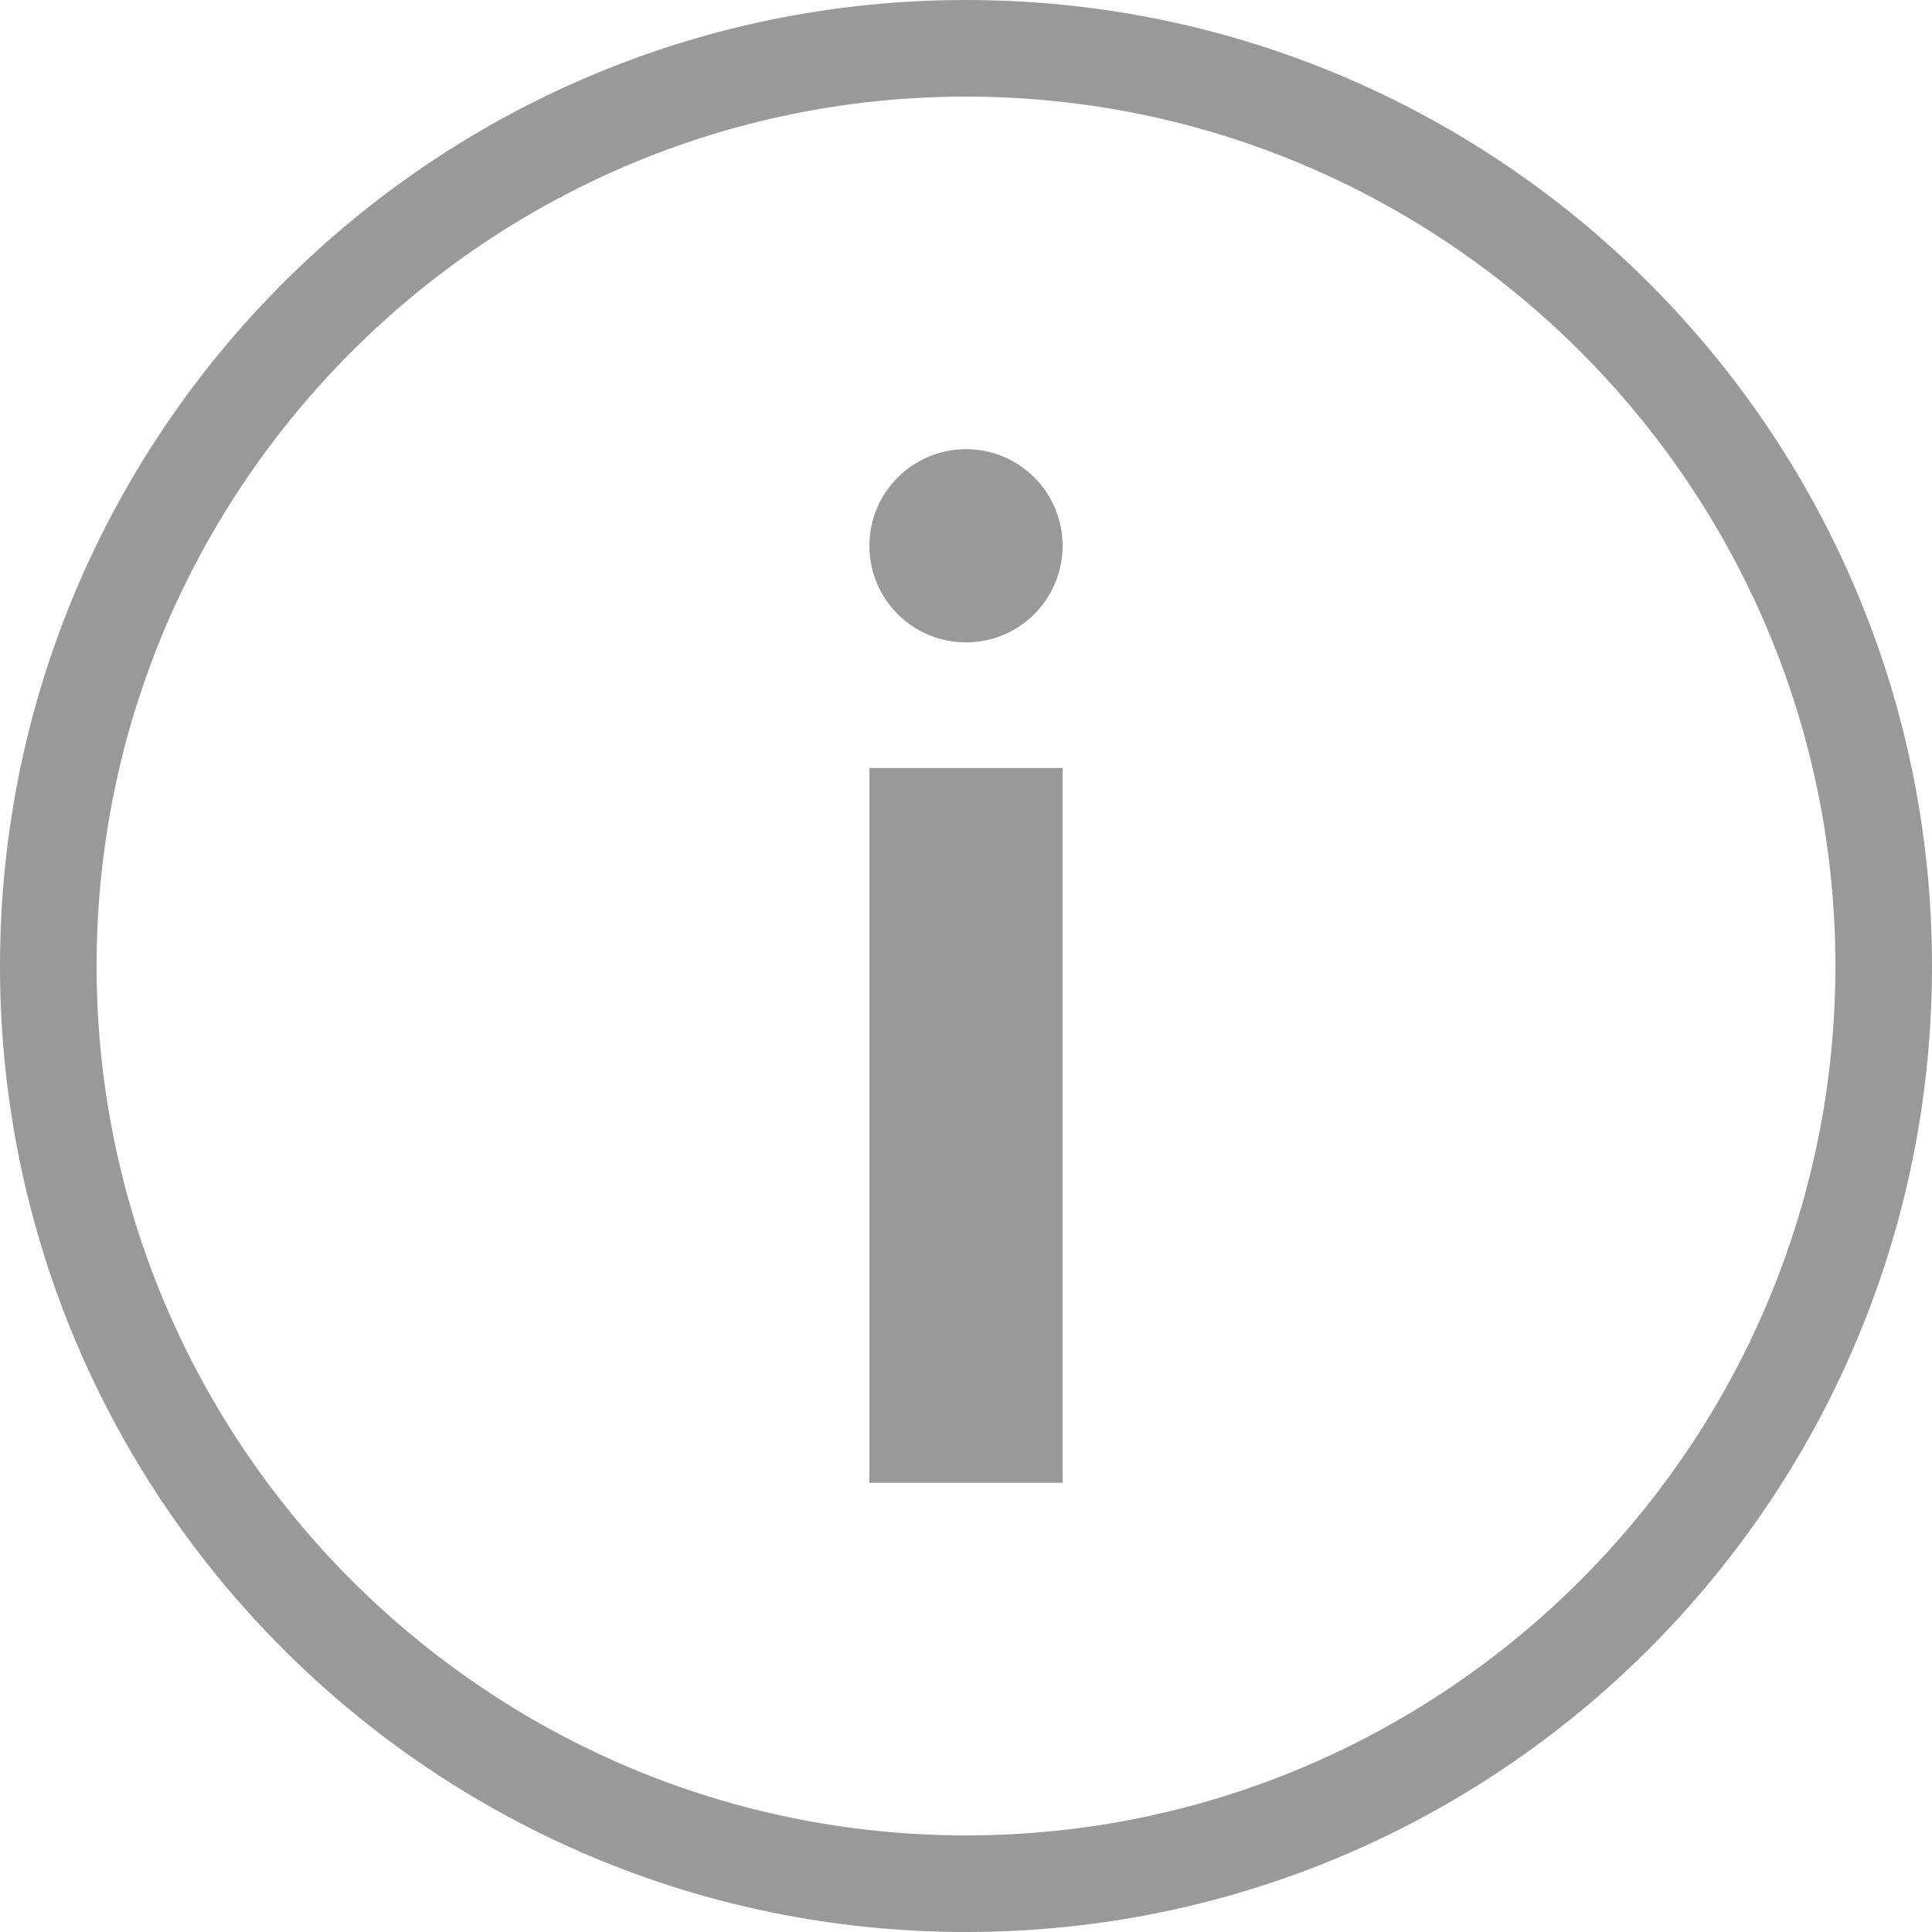
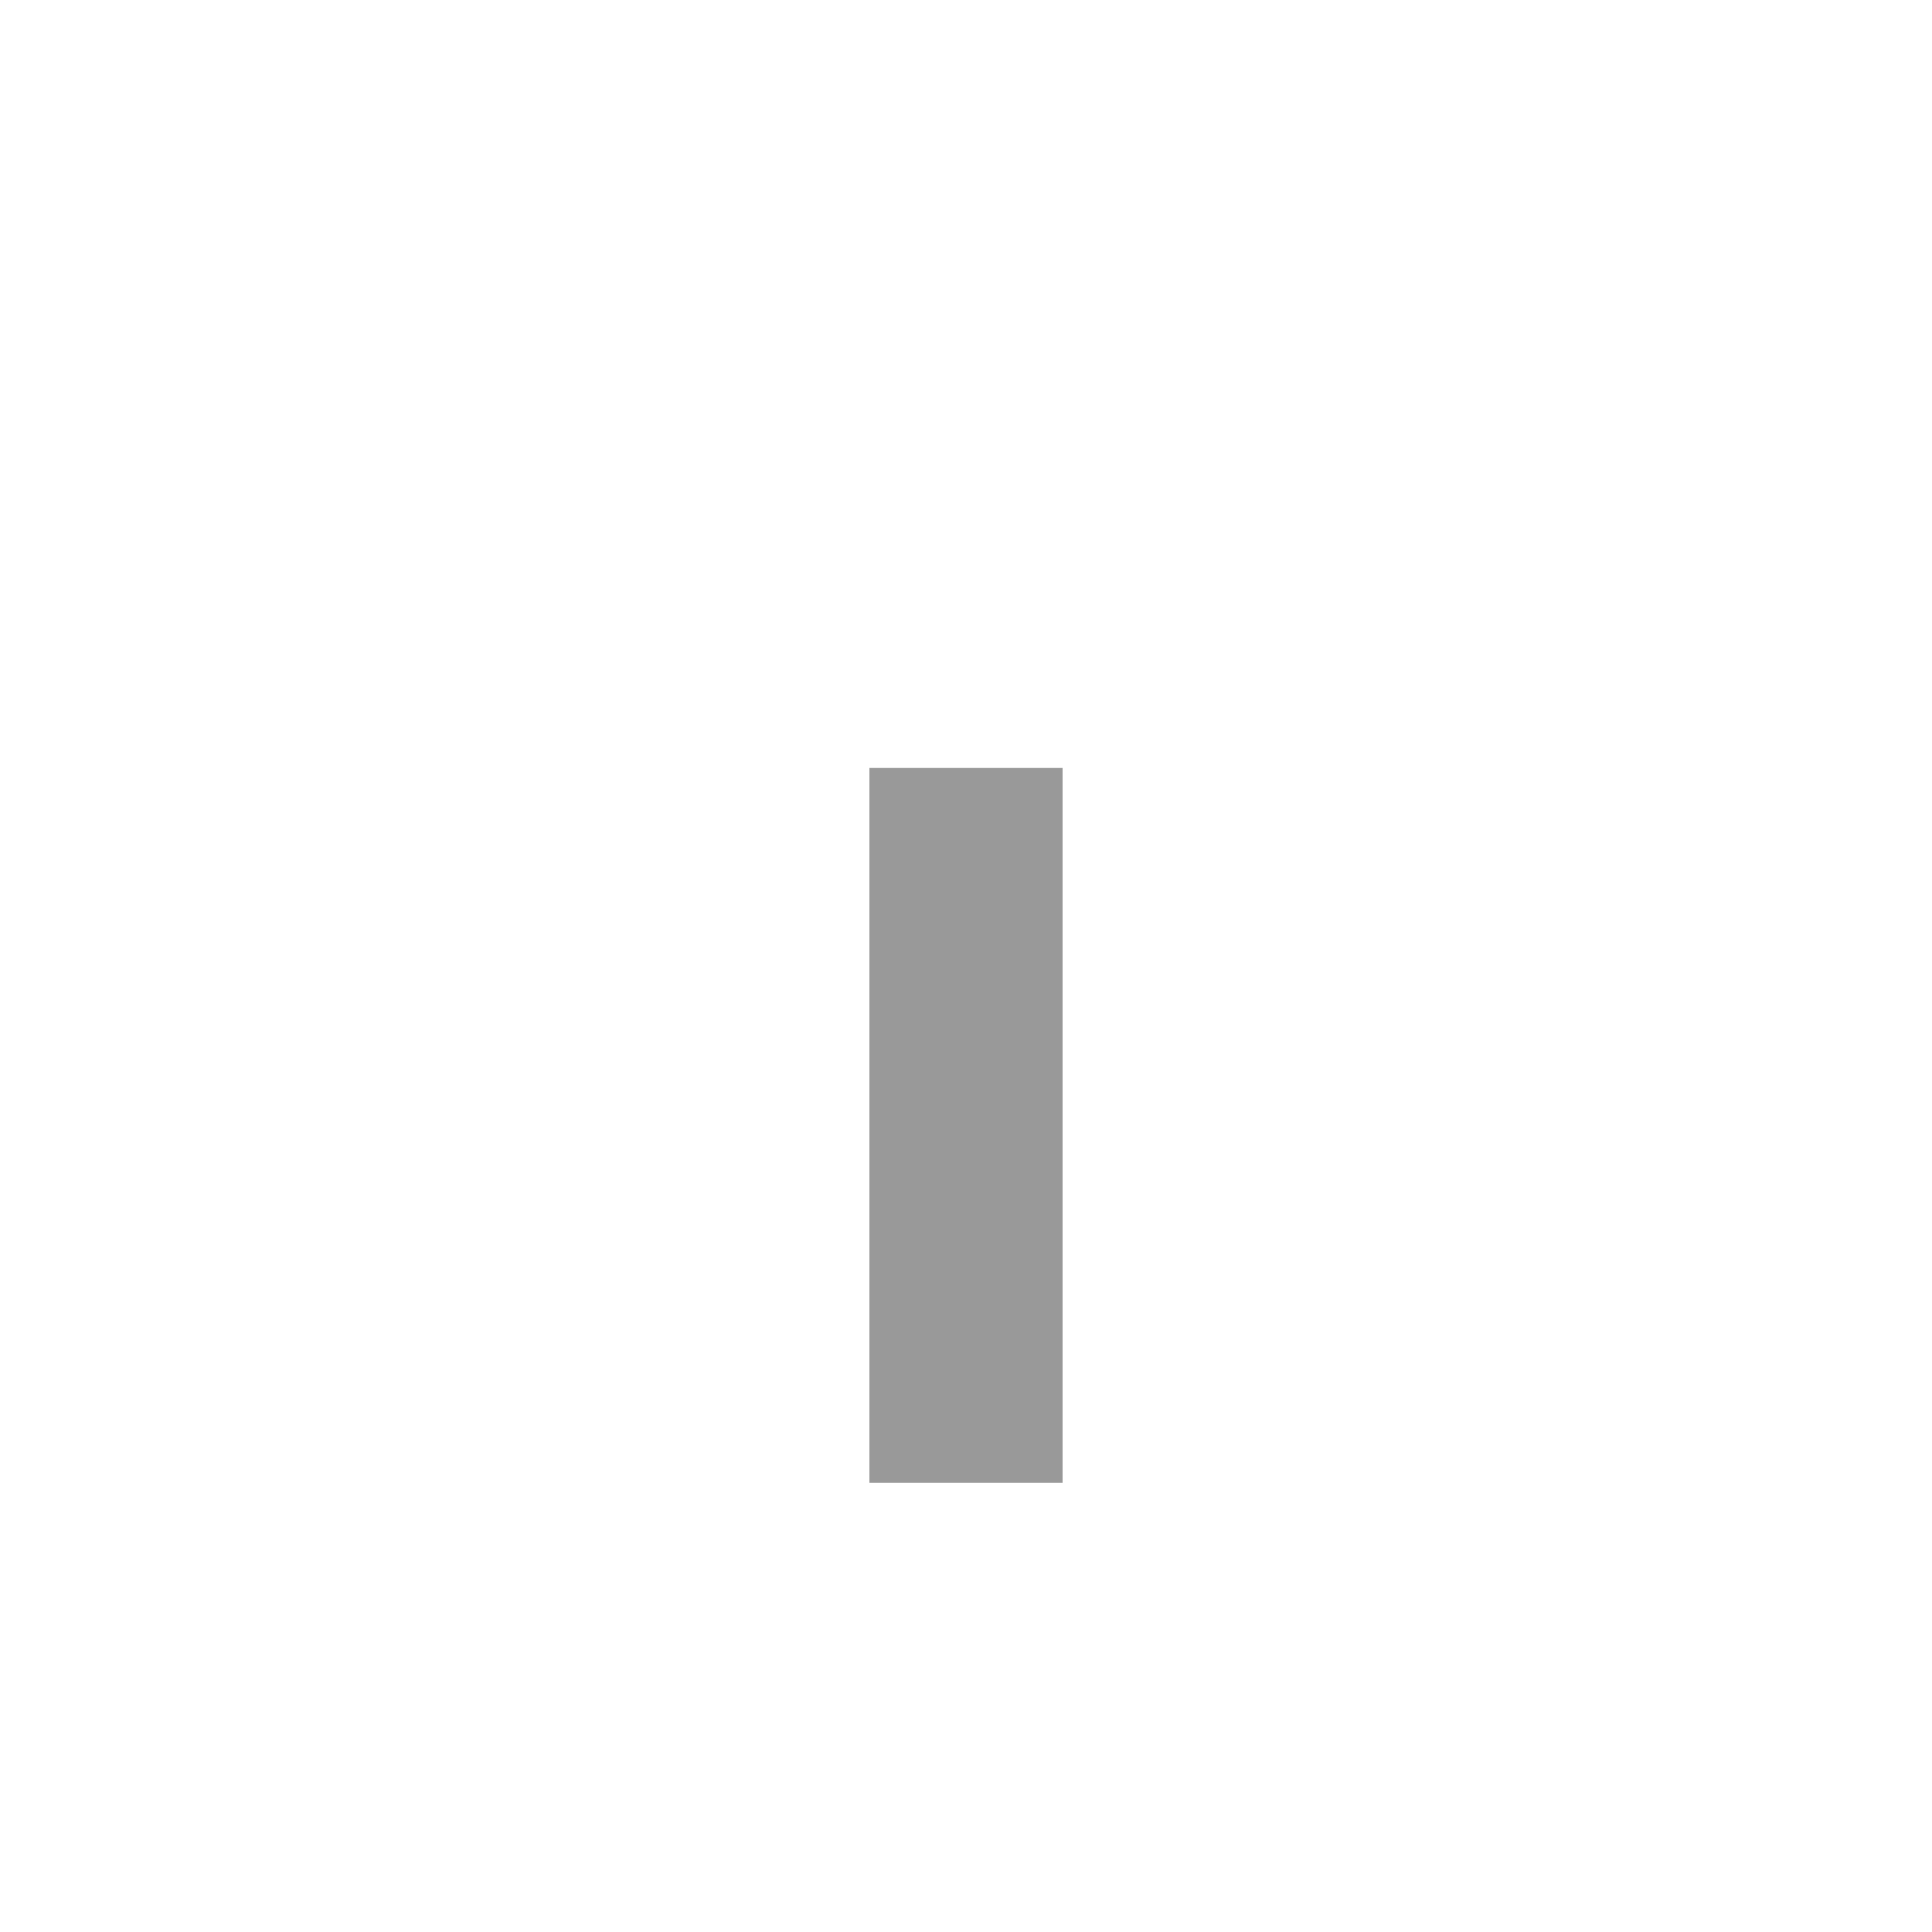
<svg xmlns="http://www.w3.org/2000/svg" id="レイヤー_1" viewBox="0 0 200 200">
  <style>.st0{fill:#999}</style>
-   <circle class="st0" cx="100" cy="56.5" r="10" />
  <path class="st0" d="M90 79.5h20v74H90z" />
-   <path class="st0" d="M100 10c49.6 0 90 40.4 90 90s-40.4 90-90 90-90-40.4-90-90 40.4-90 90-90m0-10C44.8 0 0 44.8 0 100s44.8 100 100 100 100-44.8 100-100S155.2 0 100 0z" />
</svg>